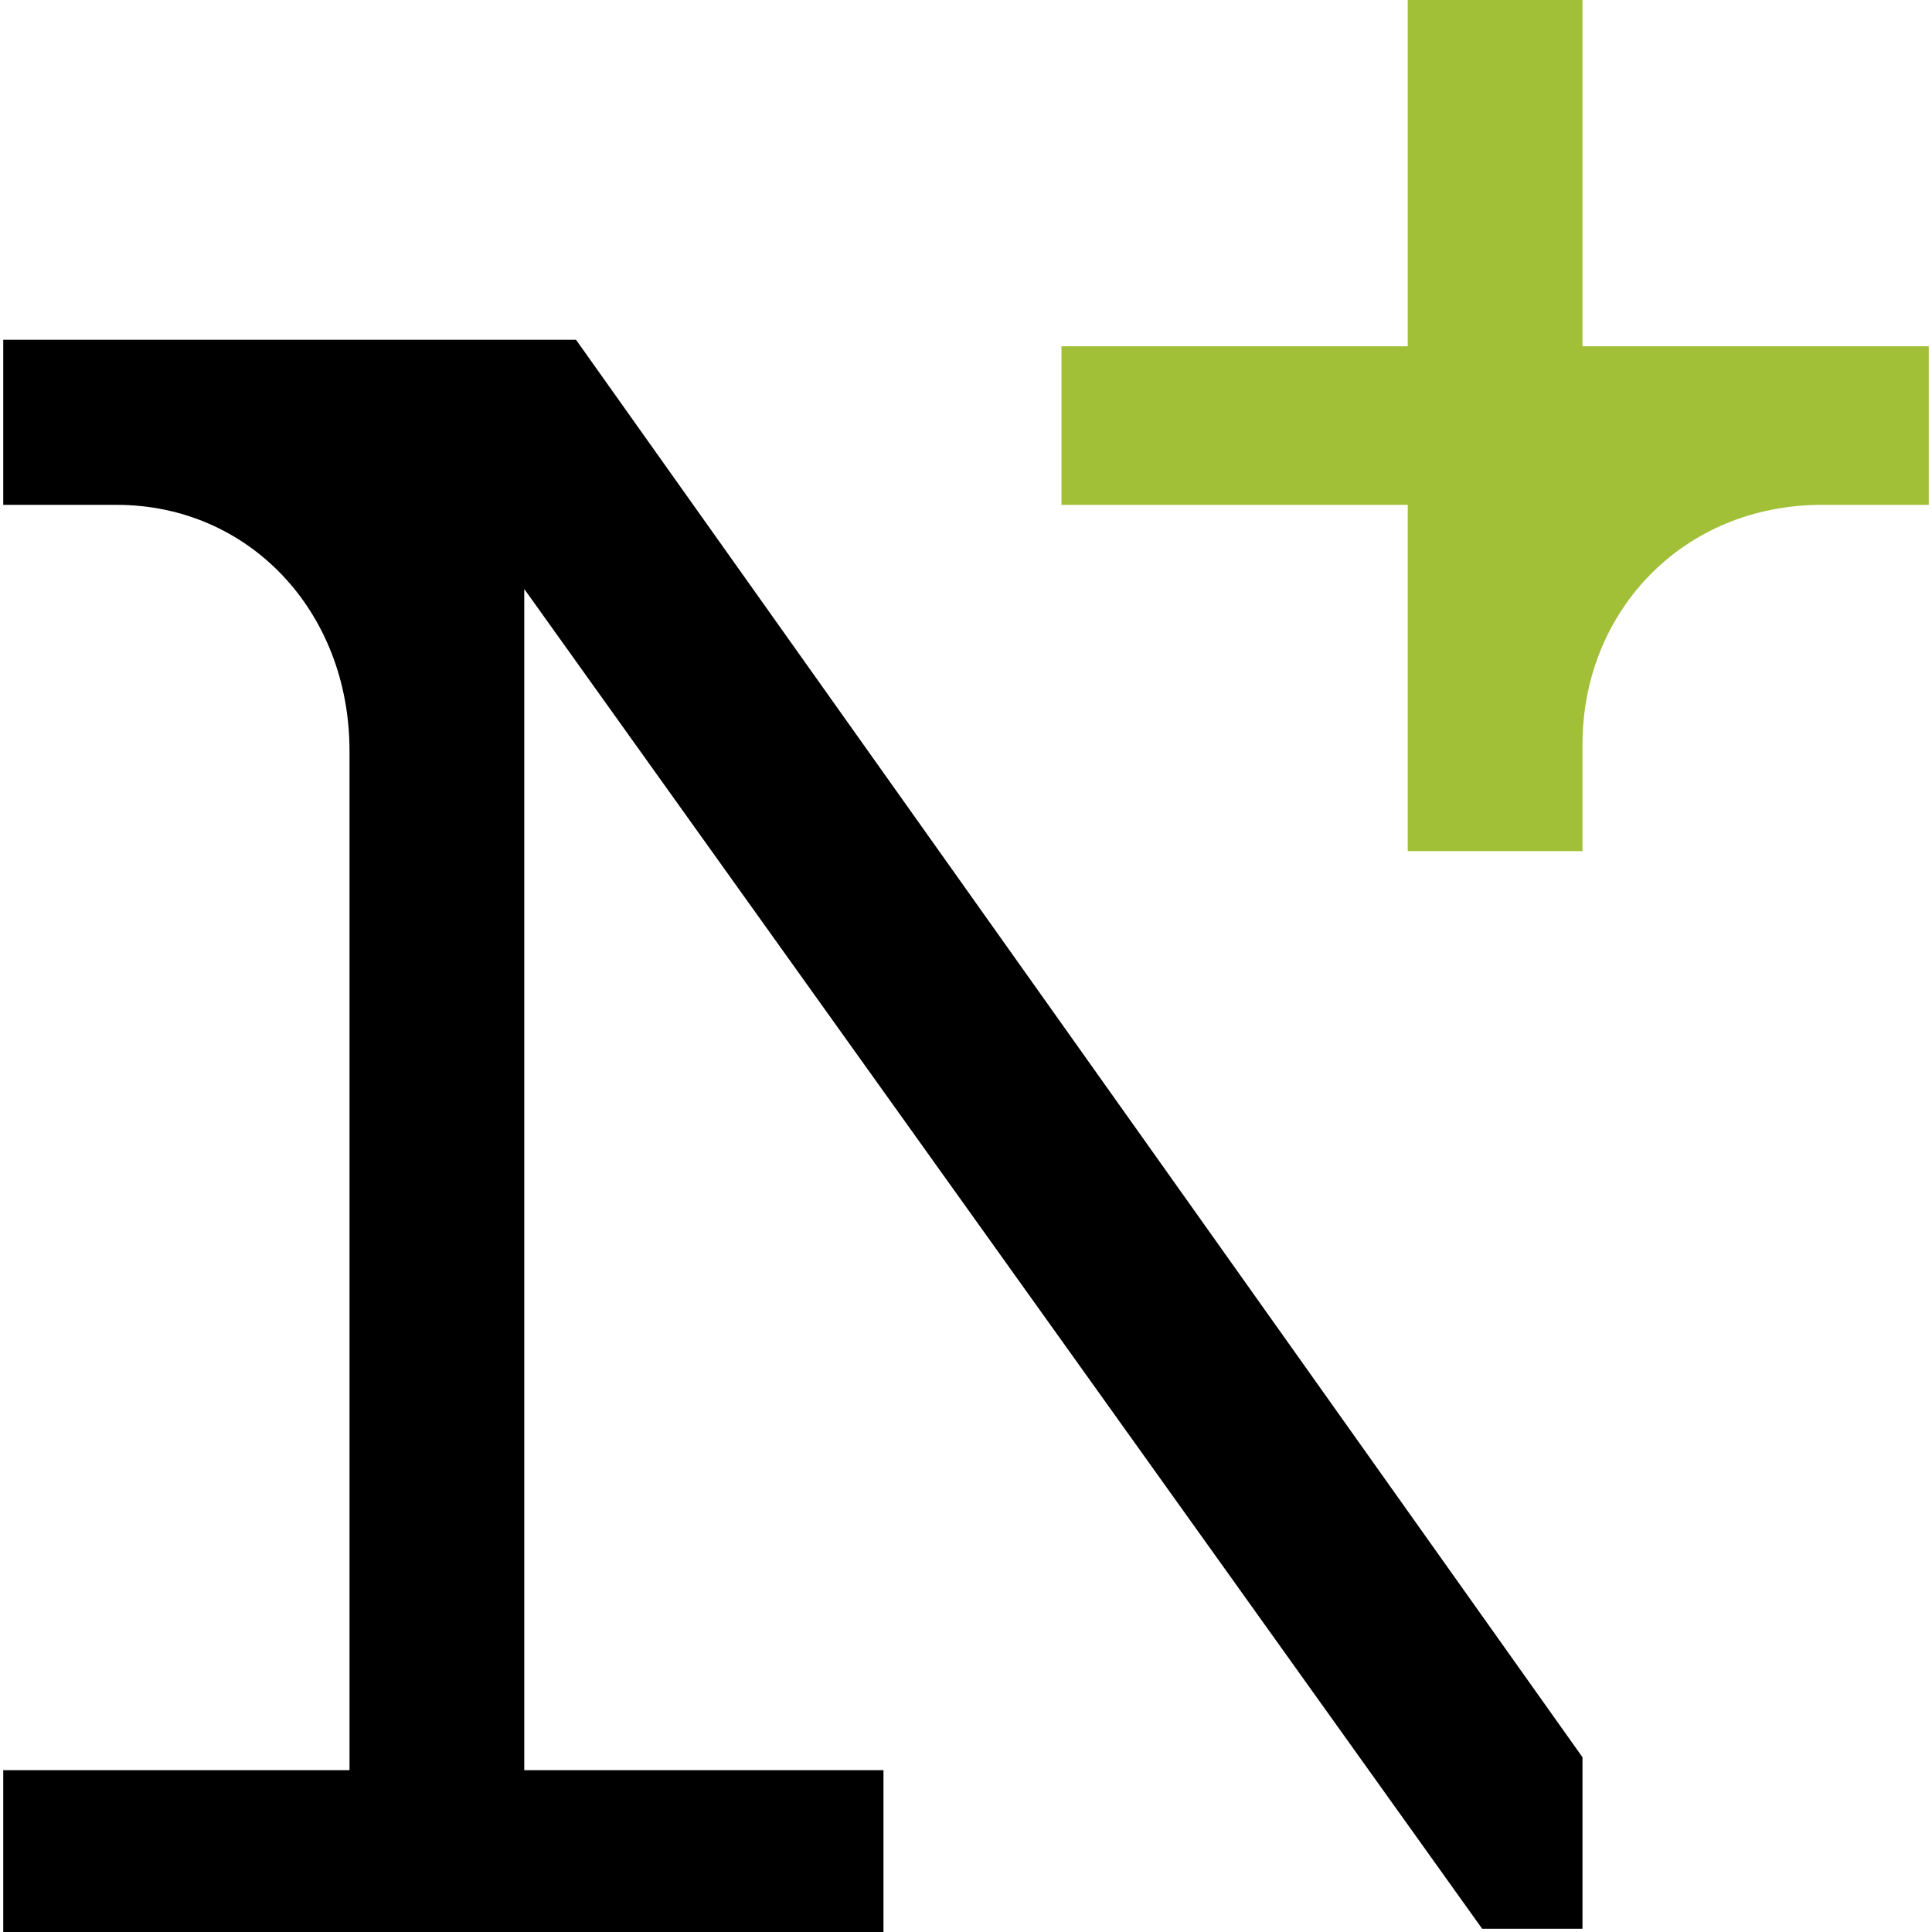
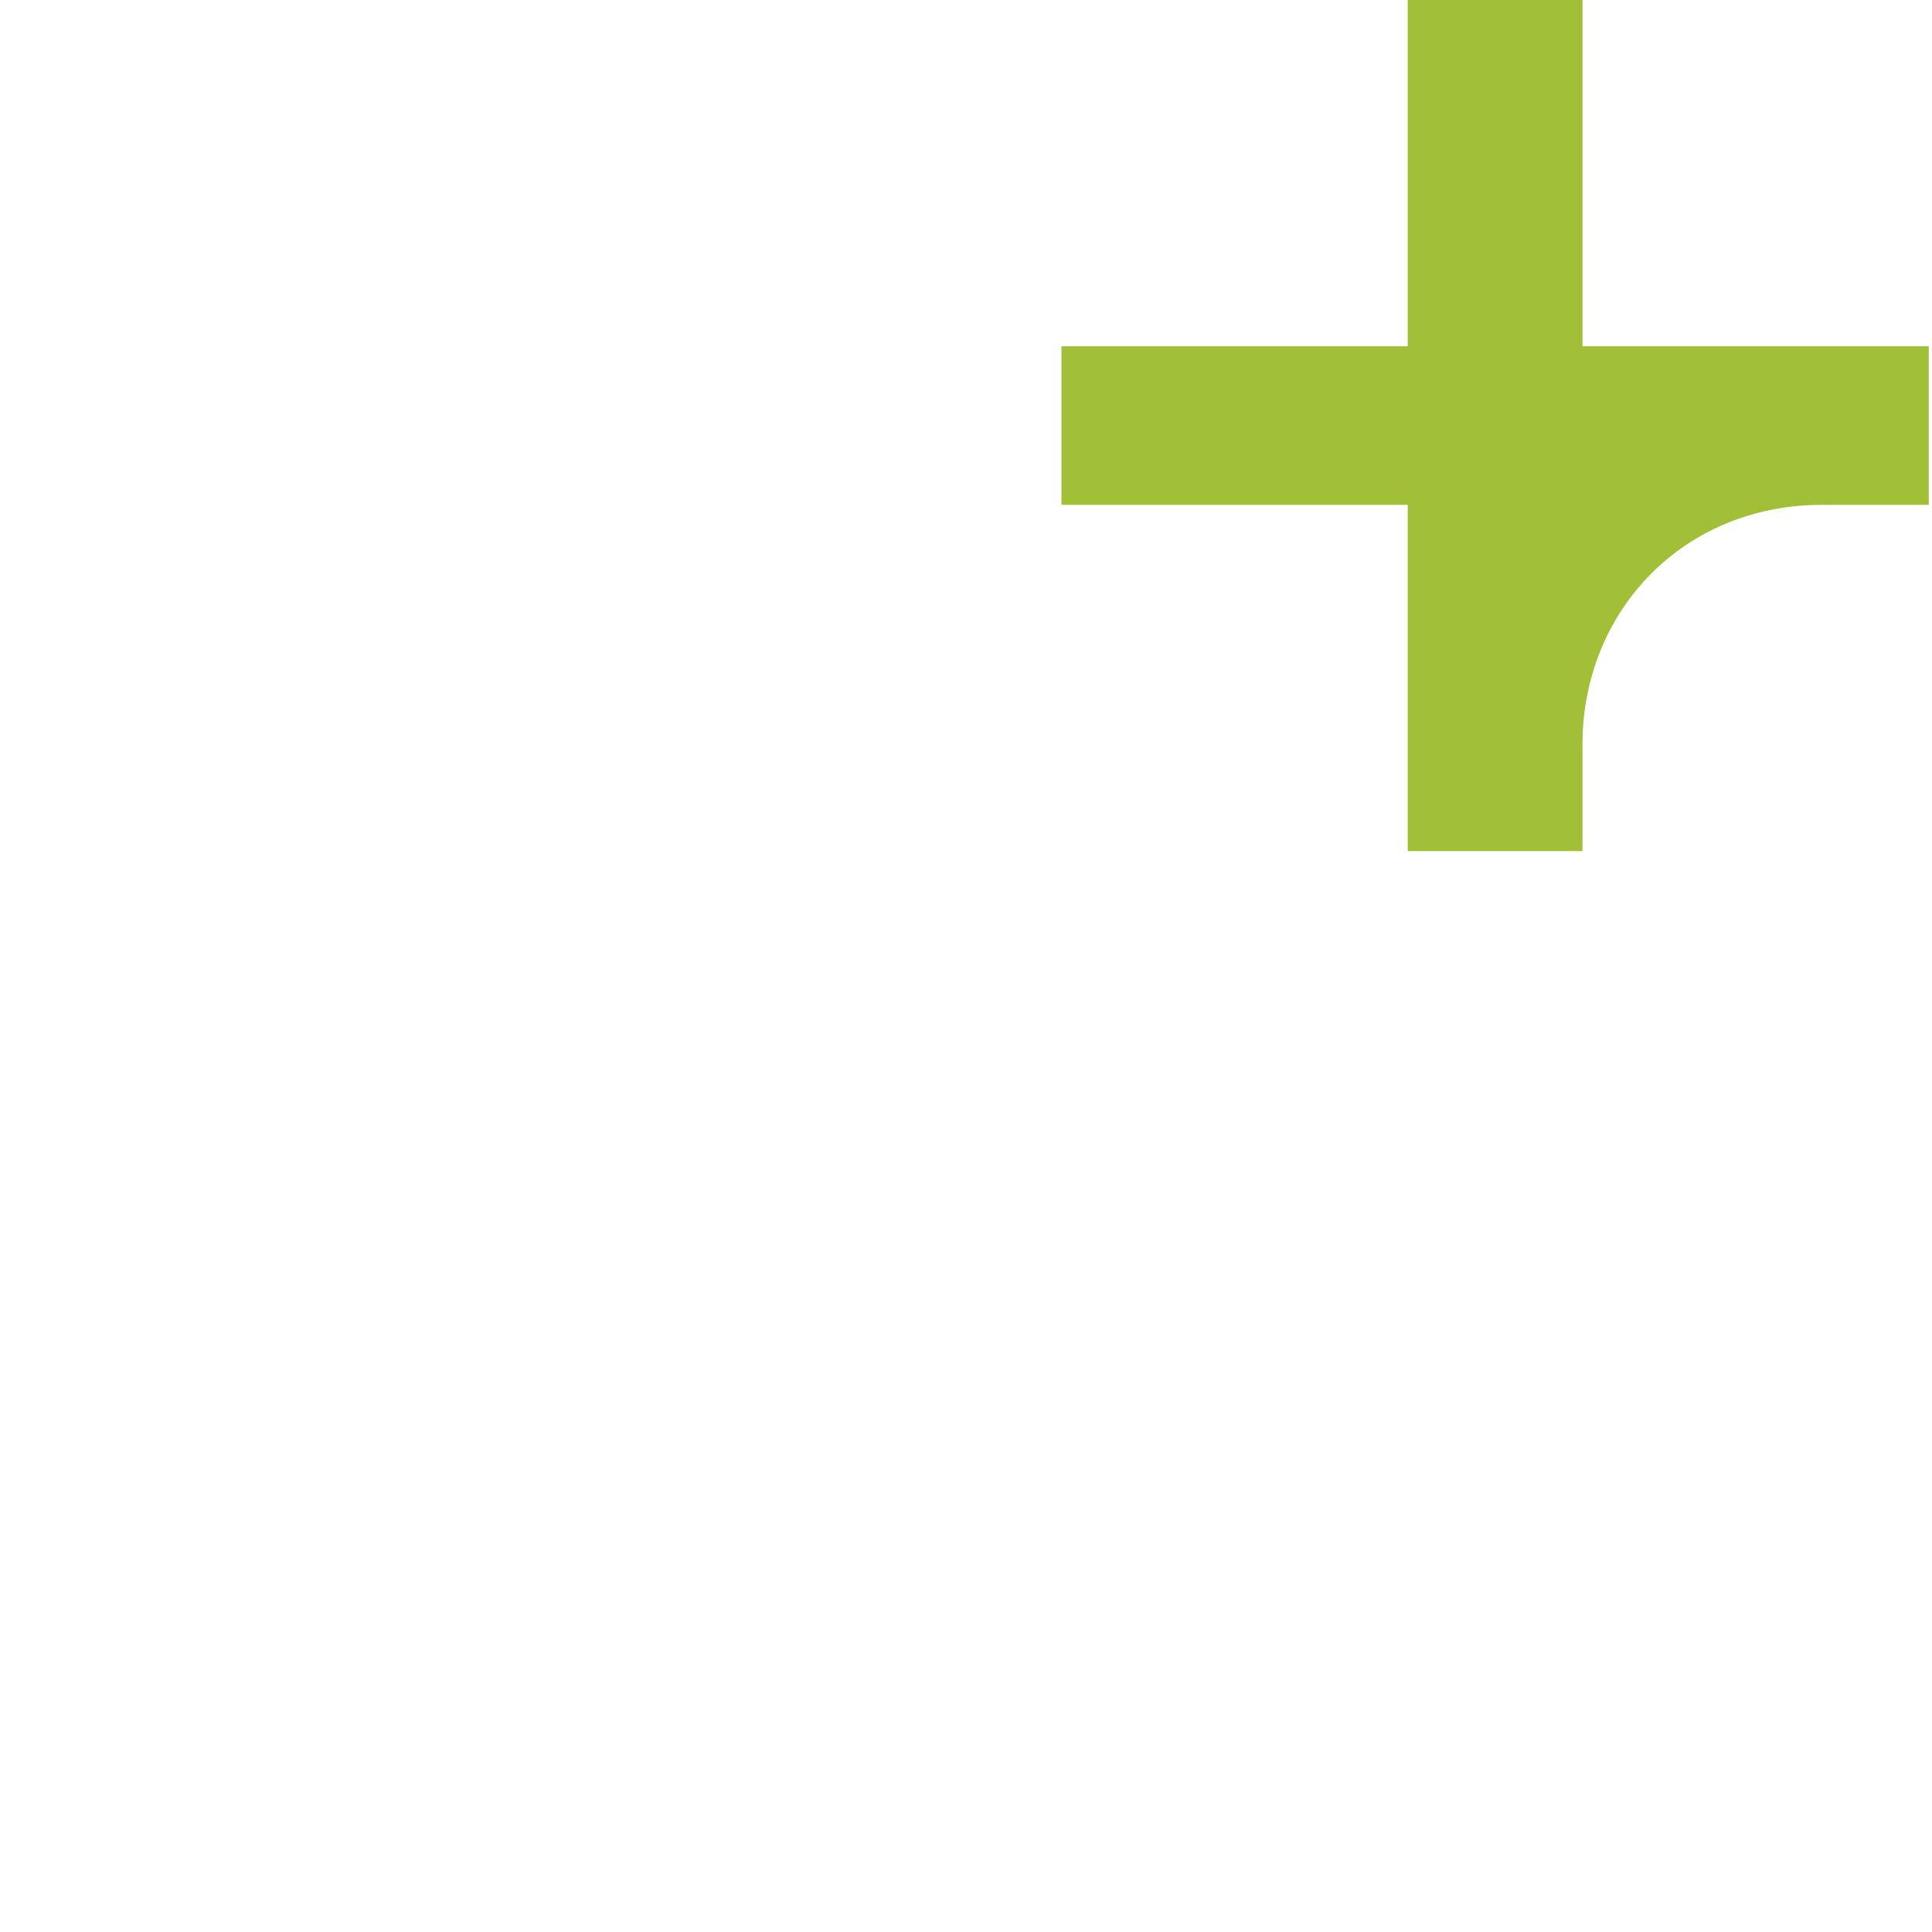
<svg xmlns="http://www.w3.org/2000/svg" version="1.1" viewBox="0 0 59.5 59.7" width="29px" height="29px">
  <path fill="#A1BF37" d="M48.8,10.7V0h-5.4v10.7h-10.7v4.9h10.7v10.7h5.4v-3.3c0-4.1,3.1-7.4,7.4-7.4h3.3v-4.9h-10.7Z" />
-   <path class="svg-logo-nordic-text" d="M0,10.5v5.1h3.5c4.1,0,7.2,3.3,7.2,7.6v31.5H0v5.1h27.2v-5.1h-11.1V18.2l29.6,41.4h3.1v-5.3L17.7,10.5S0,10.5,0,10.5Z" />
</svg>